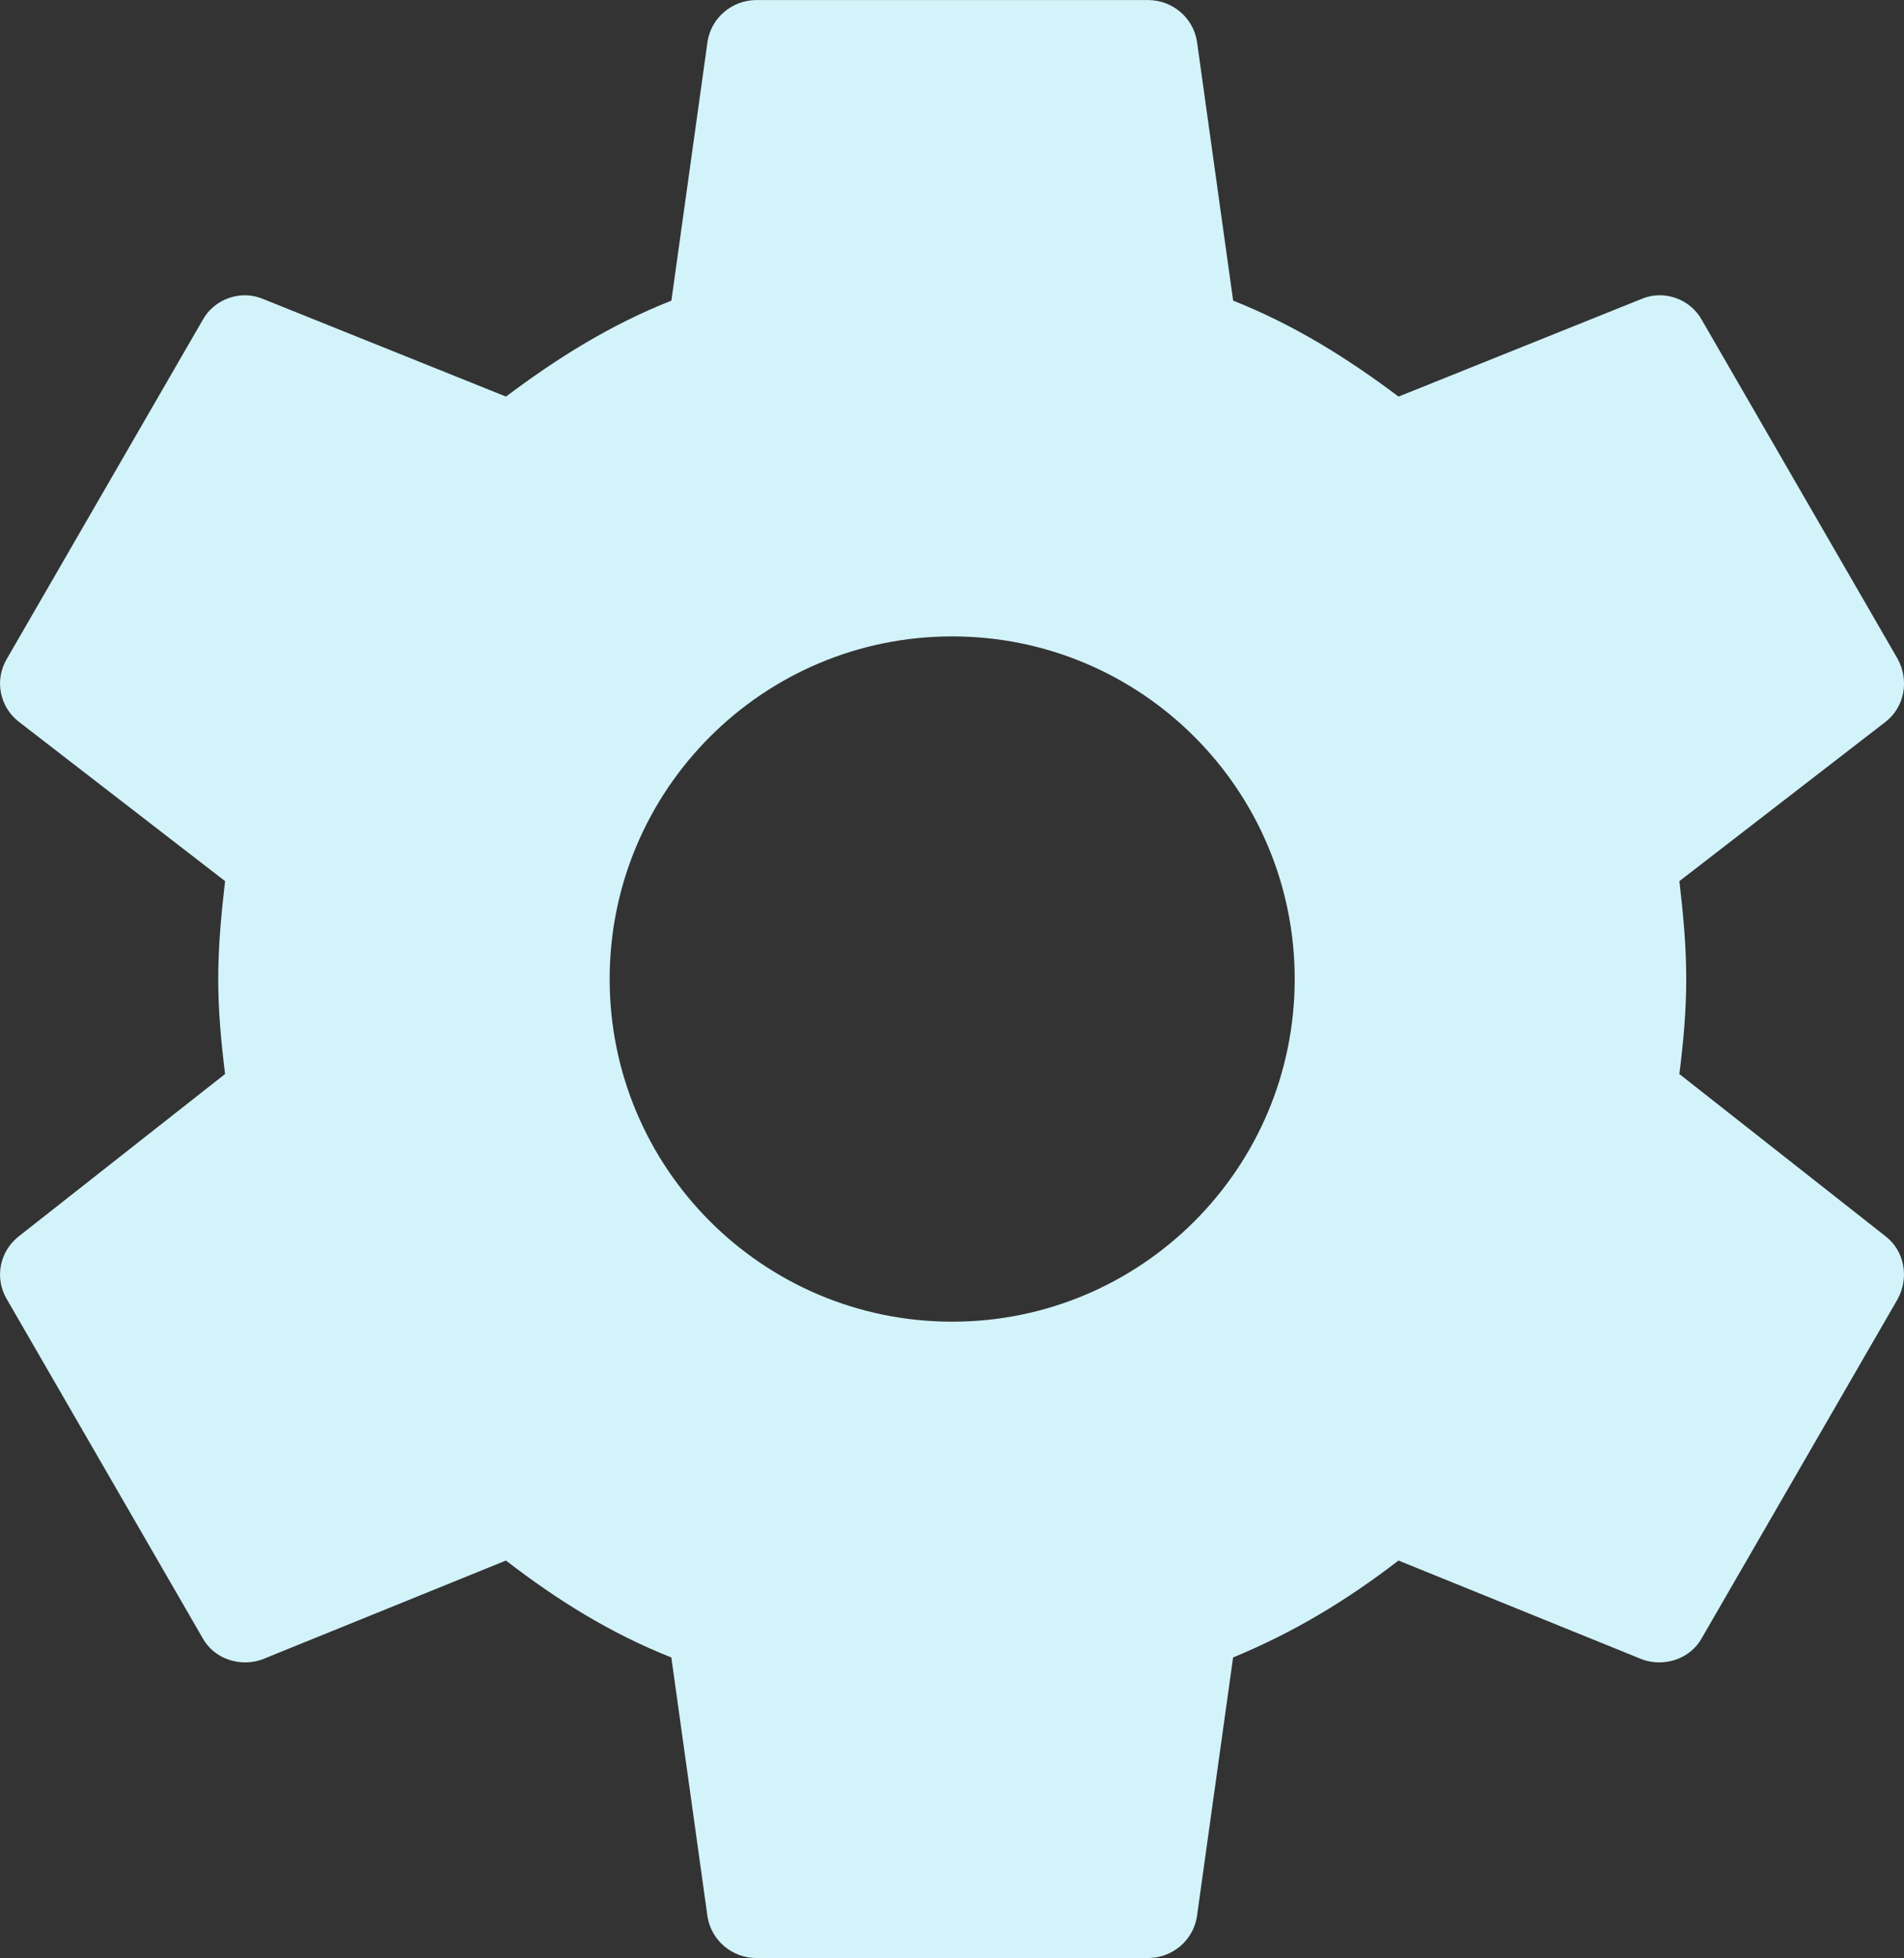
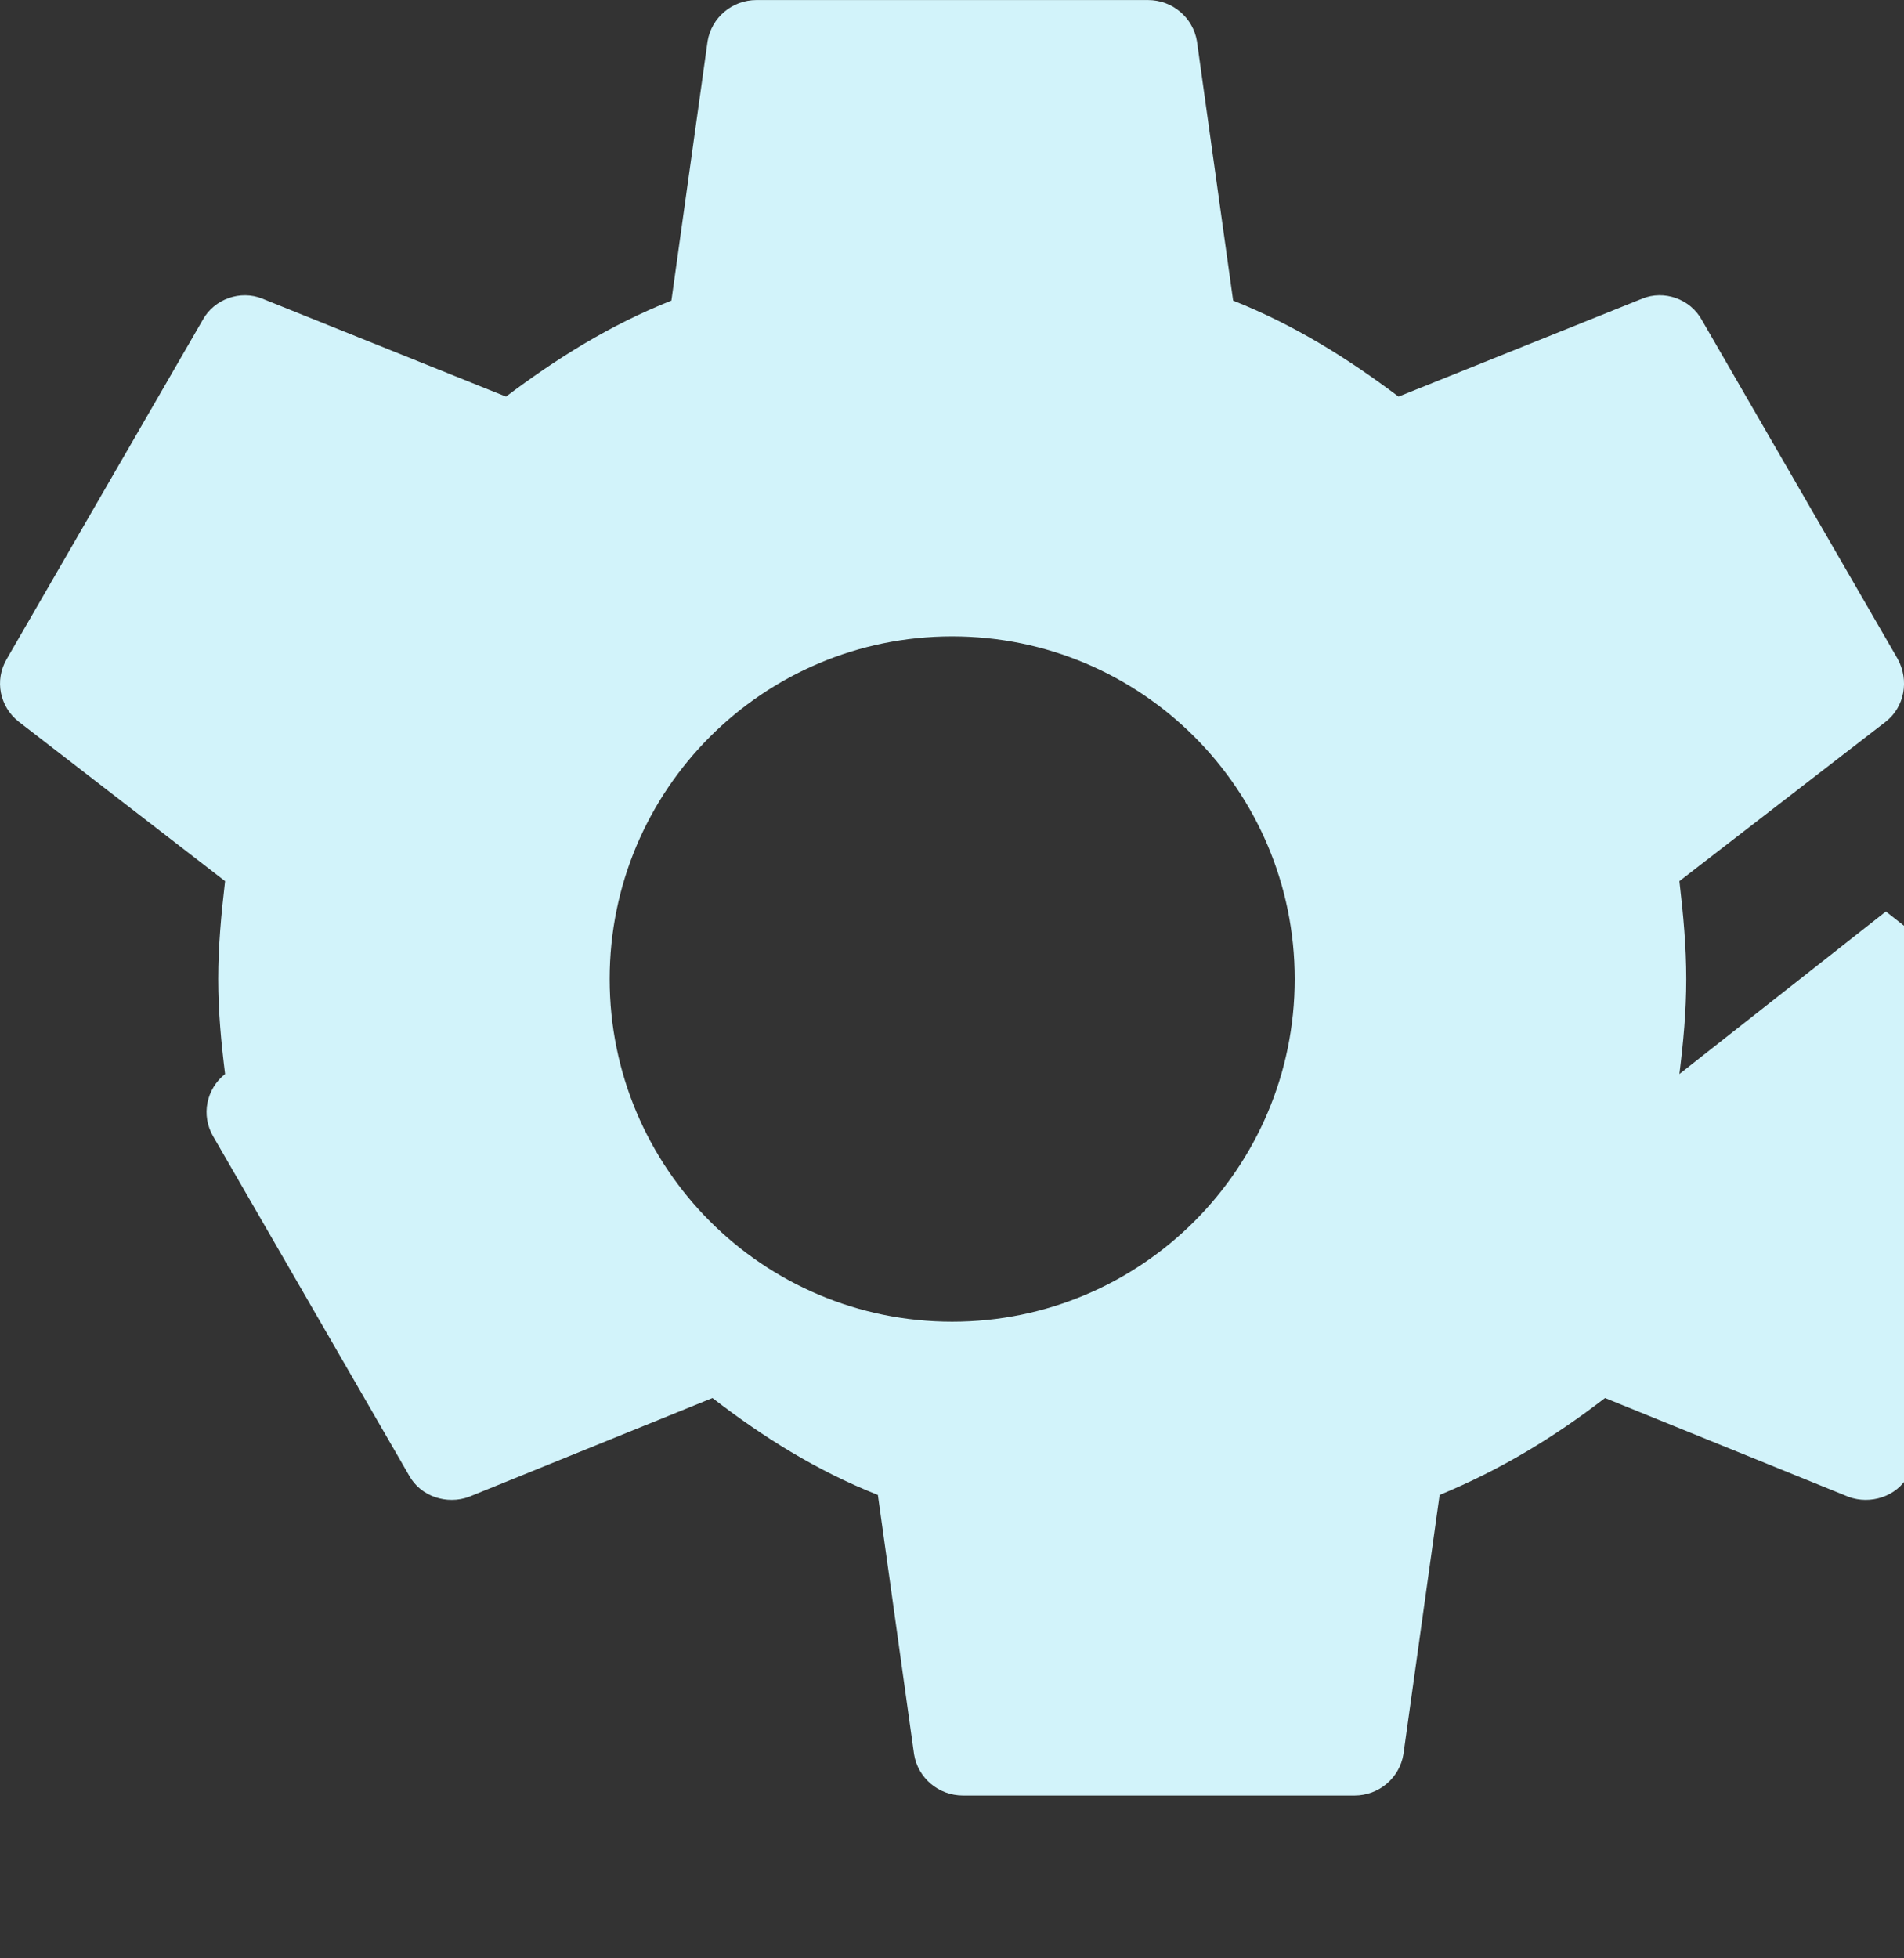
<svg xmlns="http://www.w3.org/2000/svg" id="Capa_2" viewBox="0 0 361.21 371.34">
  <rect x="0" y="0" width="361.21" height="371.34" fill="#333333" stroke="none" />
  <defs>
    <style>.cls-1{fill:#d2f3fa;}</style>
  </defs>
  <g id="Layer_1">
-     <path class="cls-1" d="M180.64,250.65c-35.89,0-64.98-29.09-64.98-64.98s29.09-64.98,64.98-64.98,64.98,29.09,64.98,64.98-29.09,64.98-64.98,64.98M318.6,203.68c.74-5.94,1.3-11.88,1.3-18.01s-.56-12.25-1.3-18.57l39.18-30.26c3.53-2.79,4.46-7.8,2.23-11.88l-37.13-64.24c-2.23-4.08-7.24-5.76-11.33-4.08l-46.23,18.57c-9.65-7.24-19.68-13.55-31.38-18.2l-6.87-49.2c-.74-4.46-4.64-7.8-9.28-7.8h-74.27c-4.64,0-8.54,3.34-9.28,7.8l-6.87,49.2c-11.7,4.64-21.72,10.95-31.38,18.2l-46.23-18.57c-4.08-1.67-9.1,0-11.33,4.08L1.29,124.96c-2.41,4.08-1.3,9.1,2.23,11.88l39.18,30.26c-.74,6.31-1.3,12.44-1.3,18.57s.56,12.07,1.3,18.01L3.52,234.5c-3.53,2.79-4.64,7.8-2.23,11.88l37.13,64.24c2.23,4.08,7.24,5.57,11.33,4.08l46.23-18.75c9.65,7.43,19.68,13.74,31.38,18.38l6.87,49.2c.74,4.46,4.64,7.8,9.28,7.8h74.27c4.64,0,8.54-3.34,9.28-7.8l6.87-49.2c11.7-4.83,21.72-10.95,31.38-18.38l46.23,18.75c4.08,1.49,9.1,0,11.33-4.08l37.13-64.24c2.23-4.08,1.3-9.1-2.23-11.88l-39.18-30.82Z" />
+     <path class="cls-1" d="M180.64,250.65c-35.89,0-64.98-29.09-64.98-64.98s29.09-64.98,64.98-64.98,64.98,29.09,64.98,64.98-29.09,64.98-64.98,64.98M318.6,203.68c.74-5.94,1.3-11.88,1.3-18.01s-.56-12.25-1.3-18.57l39.18-30.26c3.53-2.79,4.46-7.8,2.23-11.88l-37.13-64.24c-2.23-4.08-7.24-5.76-11.33-4.08l-46.23,18.57c-9.65-7.24-19.68-13.55-31.38-18.2l-6.87-49.2c-.74-4.46-4.64-7.8-9.28-7.8h-74.27c-4.64,0-8.54,3.34-9.28,7.8l-6.87,49.2c-11.7,4.64-21.72,10.95-31.38,18.2l-46.23-18.57c-4.08-1.67-9.1,0-11.33,4.08L1.29,124.96c-2.41,4.08-1.3,9.1,2.23,11.88l39.18,30.26c-.74,6.31-1.3,12.44-1.3,18.57s.56,12.07,1.3,18.01c-3.53,2.79-4.64,7.8-2.23,11.88l37.13,64.24c2.23,4.08,7.24,5.57,11.33,4.08l46.23-18.75c9.65,7.43,19.68,13.74,31.38,18.38l6.87,49.2c.74,4.46,4.64,7.8,9.28,7.8h74.27c4.64,0,8.54-3.34,9.28-7.8l6.87-49.2c11.7-4.83,21.72-10.95,31.38-18.38l46.23,18.75c4.08,1.49,9.1,0,11.33-4.08l37.13-64.24c2.23-4.08,1.3-9.1-2.23-11.88l-39.18-30.82Z" />
  </g>
</svg>